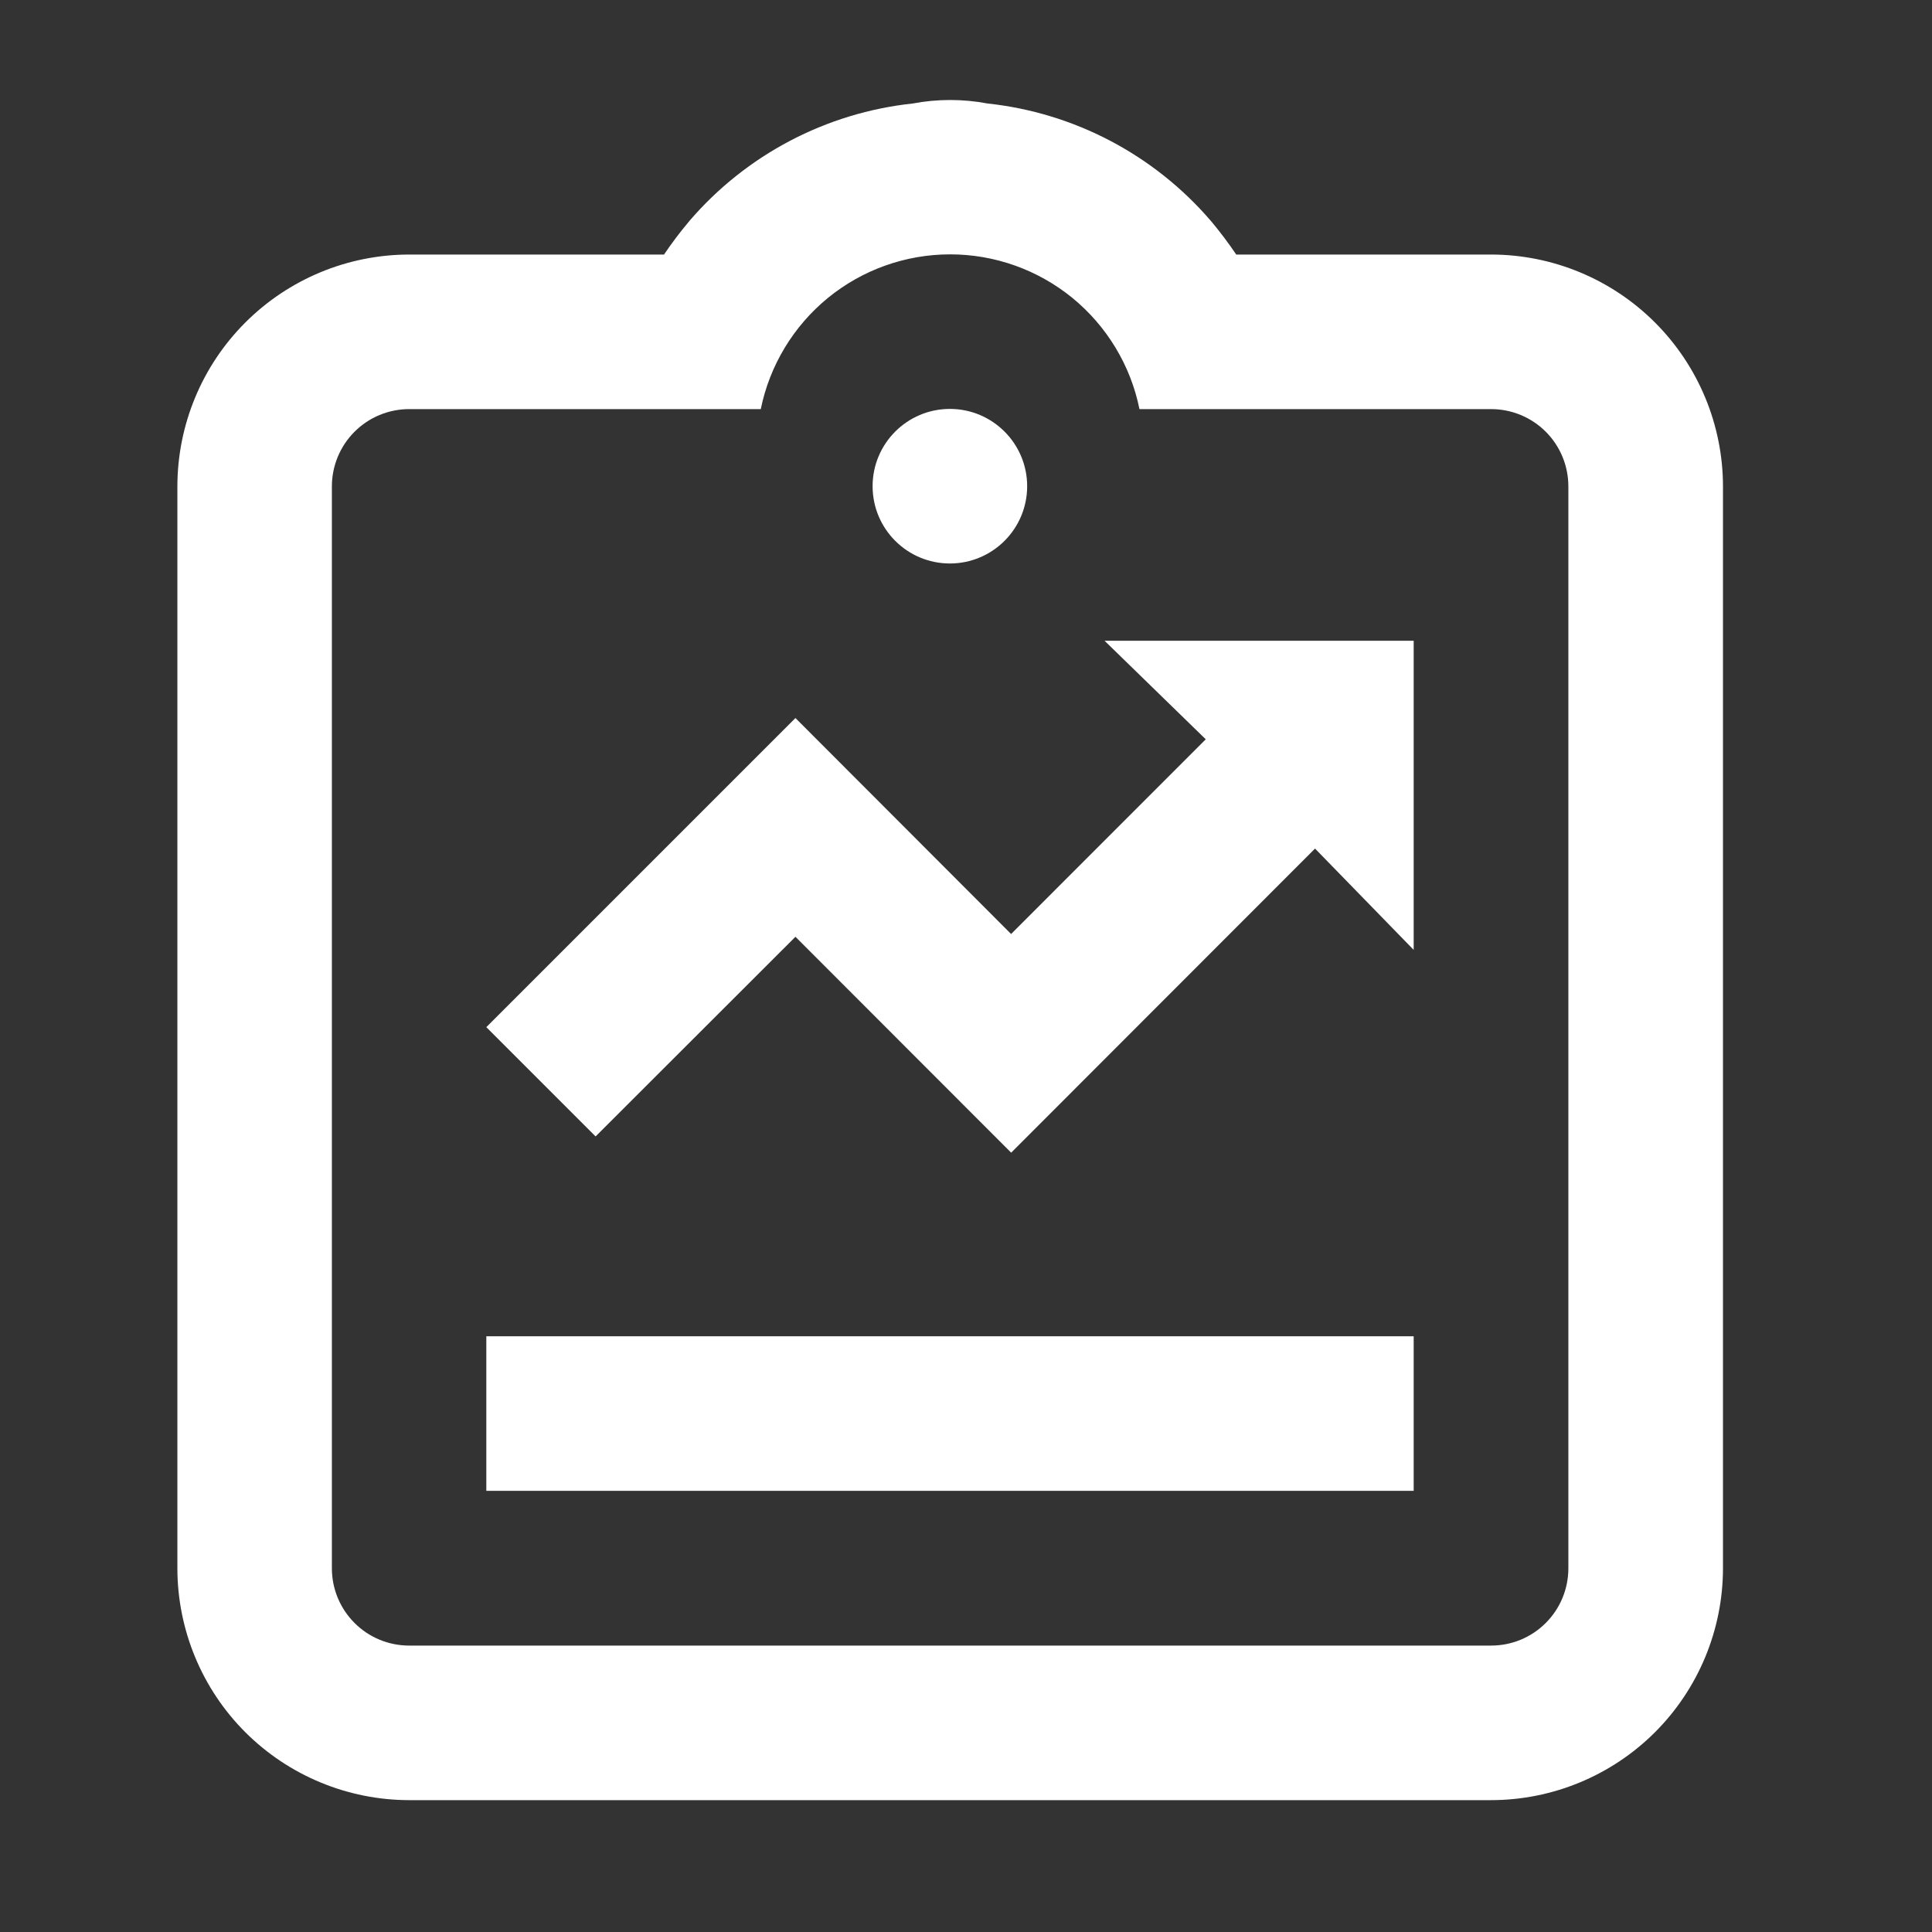
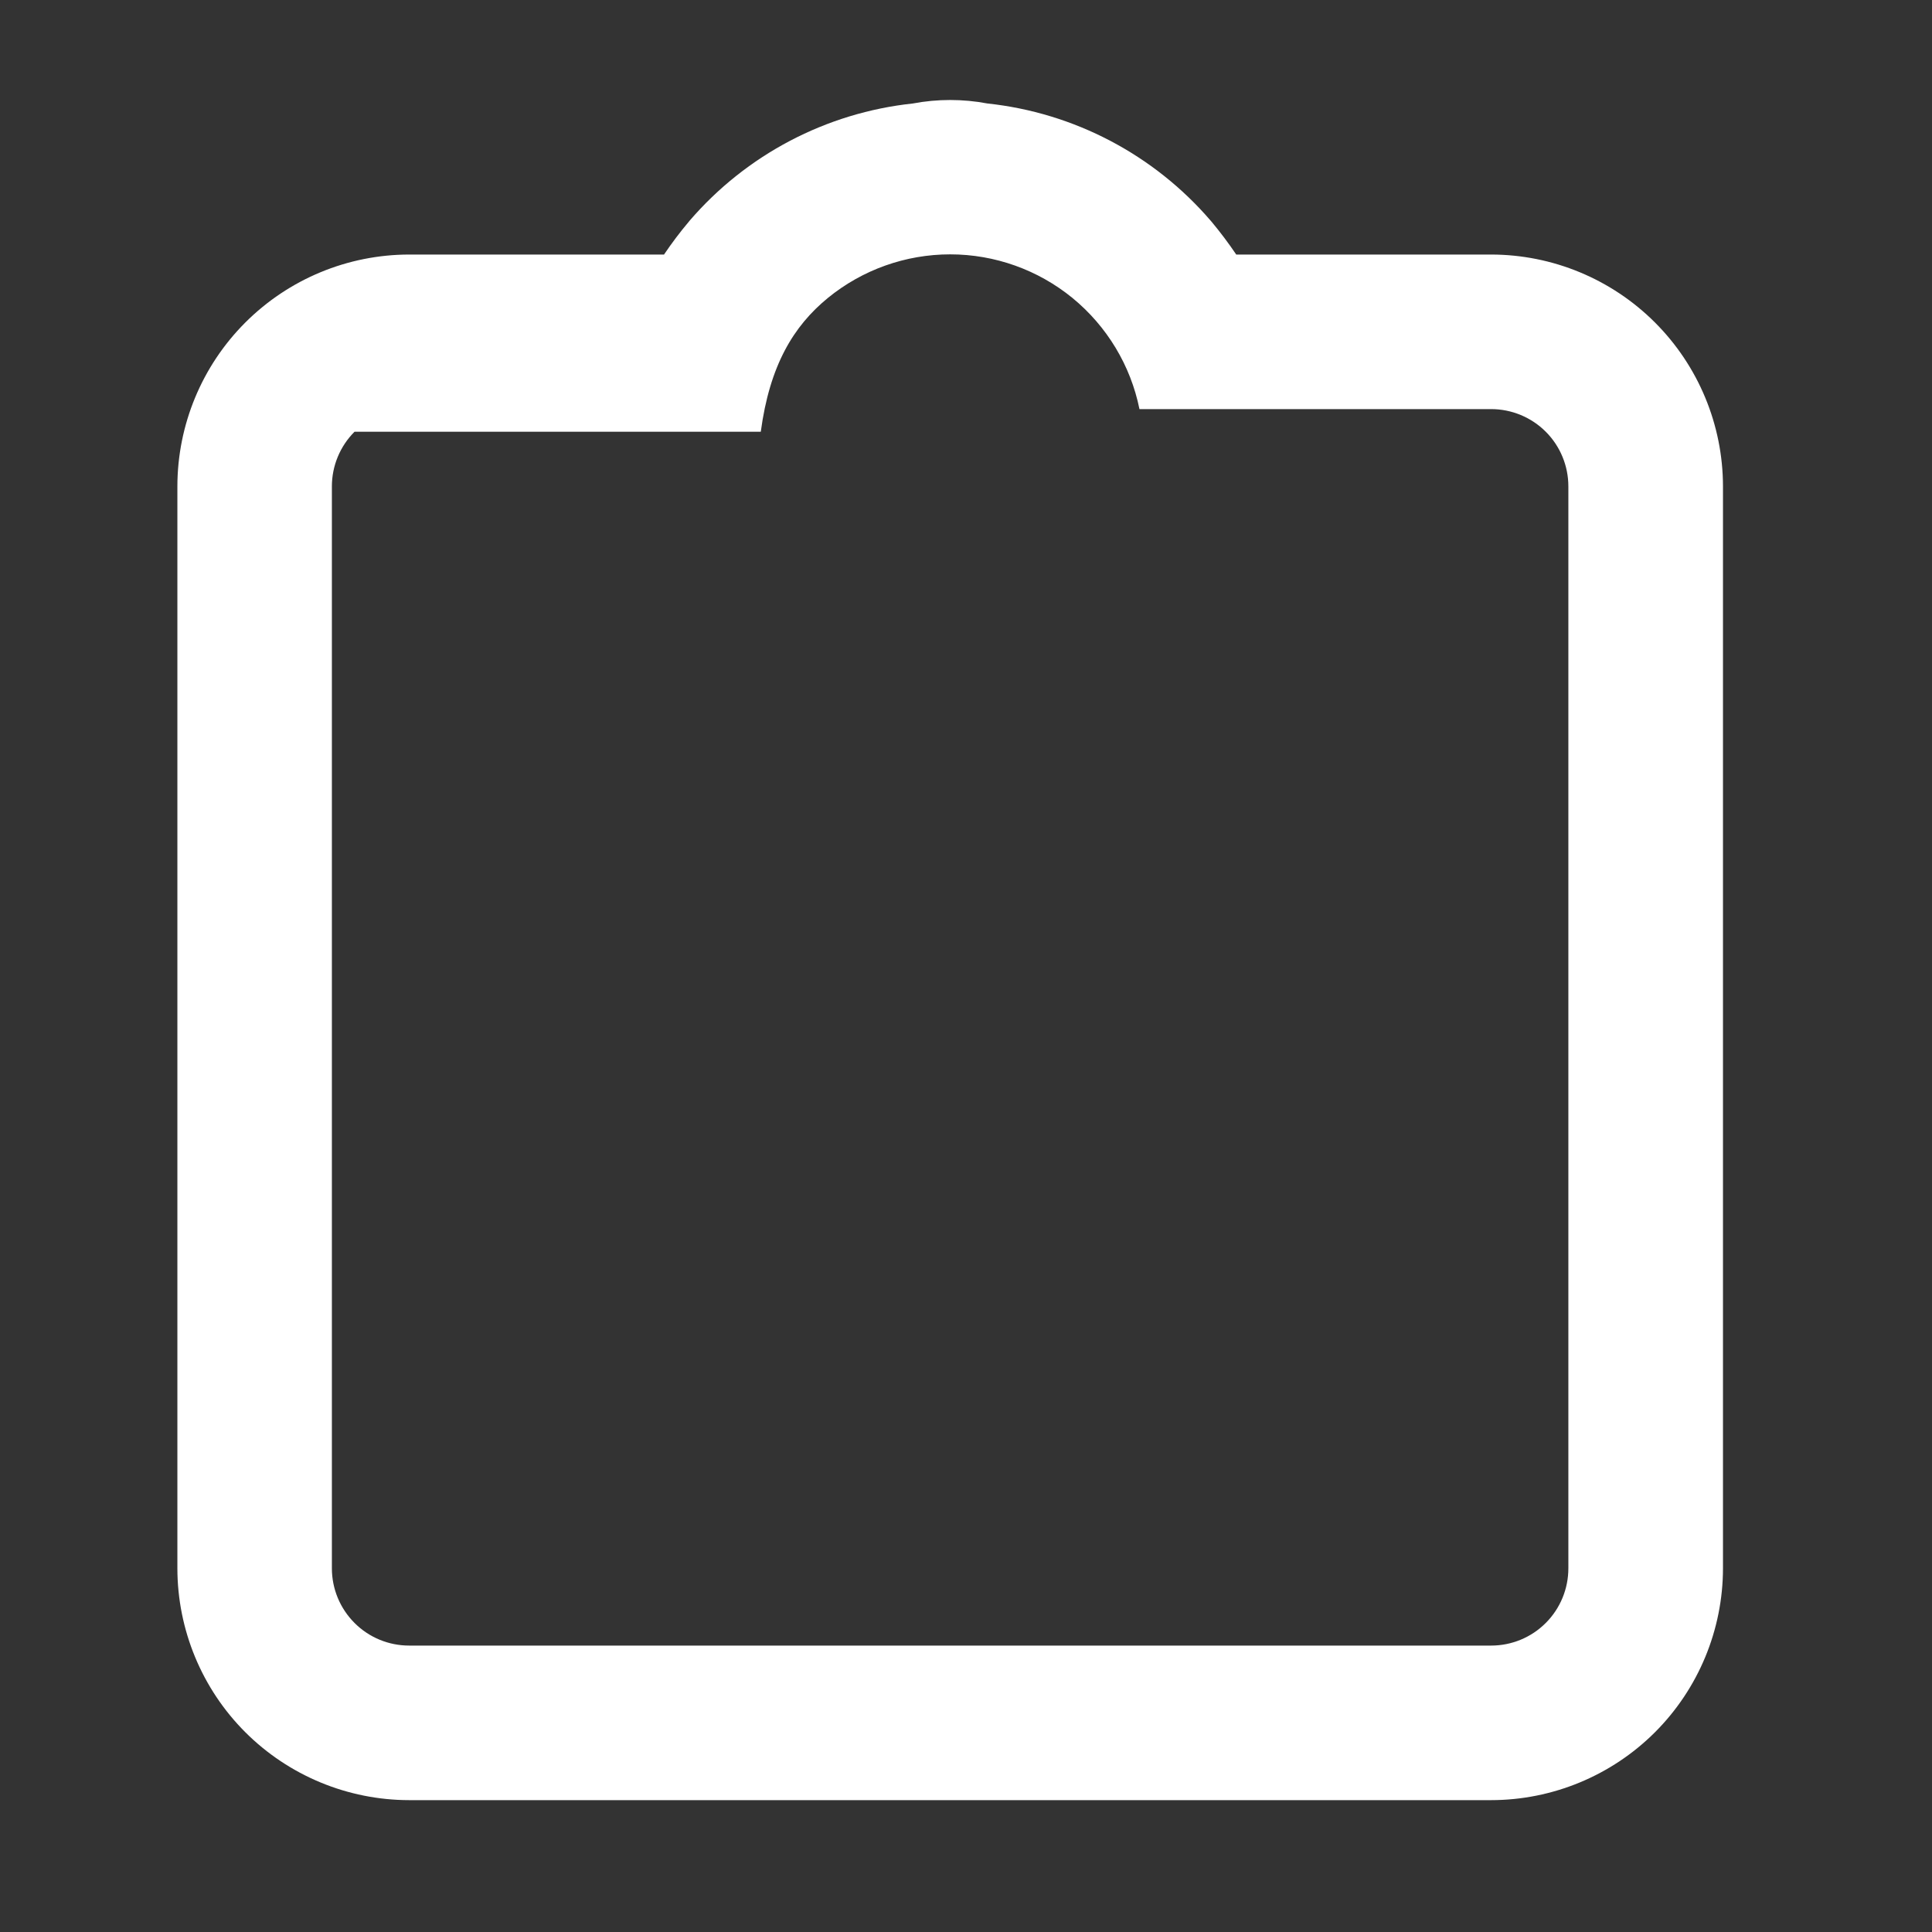
<svg xmlns="http://www.w3.org/2000/svg" width="32" height="32" viewBox="0 0 32 32" fill="none">
  <rect x="0" y="0" width="32" height="32" fill="#333333" stroke="none" />
-   <path d="M15.733 9.333C16.44 9.333 17.013 8.76 17.013 8.053C17.013 7.347 16.44 6.773 15.733 6.773C15.026 6.773 14.453 7.347 14.453 8.053C14.453 8.76 15.026 9.333 15.733 9.333Z" fill="white" />
-   <path d="M8.055 22.133H23.415V24.693H8.055V22.133ZM13.175 15.516L16.748 19.092L21.781 14.055L23.415 15.733V10.613H18.295L19.971 12.245L16.747 15.47L13.175 11.893L8.055 17.013L9.865 18.823L13.175 15.516Z" fill="white" />
-   <path d="M24.698 4.216H20.476C20.349 4.028 20.212 3.846 20.067 3.672L20.054 3.657C19.113 2.562 17.79 1.867 16.355 1.714C15.947 1.637 15.528 1.637 15.12 1.714C13.685 1.867 12.362 2.562 11.421 3.657L11.409 3.672C11.262 3.846 11.126 4.027 10.999 4.215V4.216H6.777C5.759 4.217 4.783 4.622 4.063 5.342C3.343 6.062 2.939 7.038 2.938 8.056V25.976C2.939 26.994 3.343 27.971 4.063 28.691C4.783 29.41 5.759 29.815 6.777 29.816H24.698C25.716 29.815 26.692 29.41 27.412 28.691C28.132 27.971 28.537 26.994 28.538 25.976V8.056C28.537 7.038 28.132 6.062 27.412 5.342C26.692 4.622 25.716 4.217 24.698 4.216ZM25.977 25.976C25.977 26.316 25.843 26.641 25.603 26.881C25.363 27.122 25.037 27.256 24.698 27.256H6.777C6.438 27.256 6.112 27.122 5.872 26.881C5.632 26.641 5.497 26.316 5.497 25.976V8.056C5.497 7.717 5.632 7.391 5.872 7.151C6.112 6.911 6.438 6.776 6.777 6.776H12.601C12.748 6.053 13.141 5.403 13.712 4.935C14.284 4.468 14.999 4.213 15.738 4.213C16.476 4.213 17.191 4.468 17.763 4.935C18.334 5.403 18.727 6.053 18.873 6.776H24.698C25.037 6.776 25.363 6.911 25.603 7.151C25.843 7.391 25.977 7.717 25.977 8.056V25.976Z" fill="white" />
+   <path d="M24.698 4.216H20.476C20.349 4.028 20.212 3.846 20.067 3.672L20.054 3.657C19.113 2.562 17.79 1.867 16.355 1.714C15.947 1.637 15.528 1.637 15.12 1.714C13.685 1.867 12.362 2.562 11.421 3.657L11.409 3.672C11.262 3.846 11.126 4.027 10.999 4.215V4.216H6.777C5.759 4.217 4.783 4.622 4.063 5.342C3.343 6.062 2.939 7.038 2.938 8.056V25.976C2.939 26.994 3.343 27.971 4.063 28.691C4.783 29.41 5.759 29.815 6.777 29.816H24.698C25.716 29.815 26.692 29.41 27.412 28.691C28.132 27.971 28.537 26.994 28.538 25.976V8.056C28.537 7.038 28.132 6.062 27.412 5.342C26.692 4.622 25.716 4.217 24.698 4.216ZM25.977 25.976C25.977 26.316 25.843 26.641 25.603 26.881C25.363 27.122 25.037 27.256 24.698 27.256H6.777C6.438 27.256 6.112 27.122 5.872 26.881C5.632 26.641 5.497 26.316 5.497 25.976V8.056C5.497 7.717 5.632 7.391 5.872 7.151H12.601C12.748 6.053 13.141 5.403 13.712 4.935C14.284 4.468 14.999 4.213 15.738 4.213C16.476 4.213 17.191 4.468 17.763 4.935C18.334 5.403 18.727 6.053 18.873 6.776H24.698C25.037 6.776 25.363 6.911 25.603 7.151C25.843 7.391 25.977 7.717 25.977 8.056V25.976Z" fill="white" />
</svg>